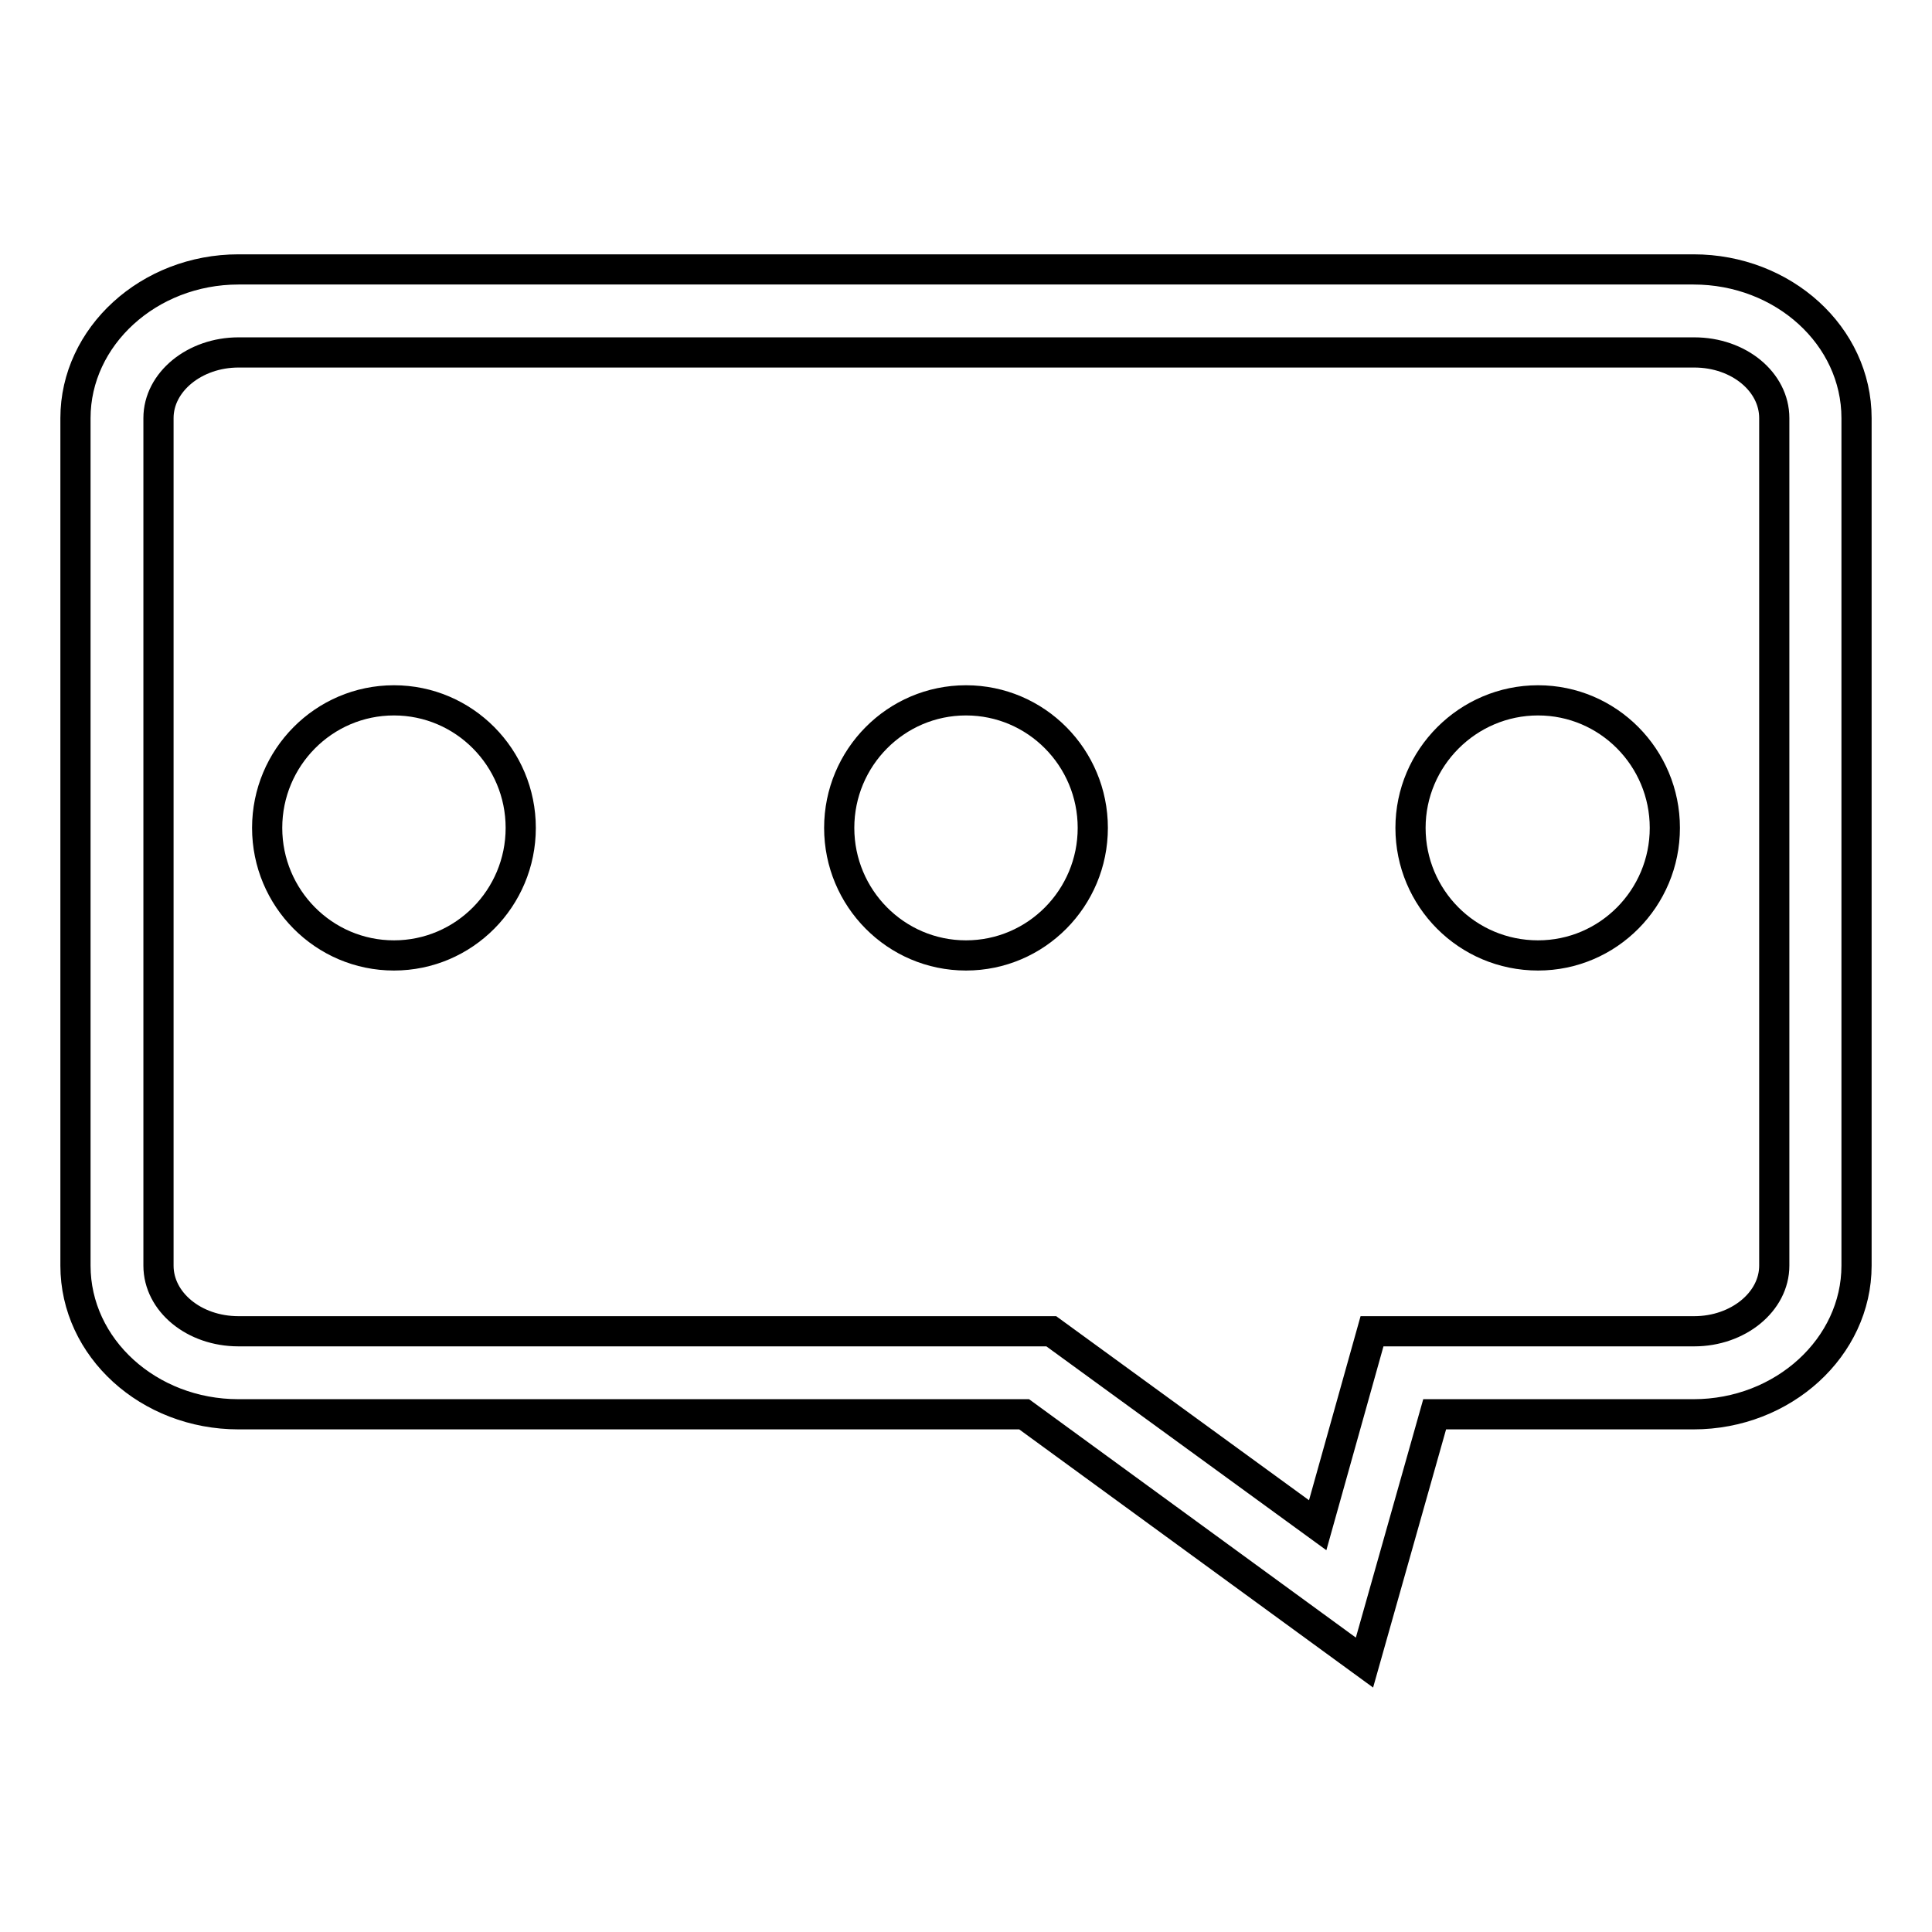
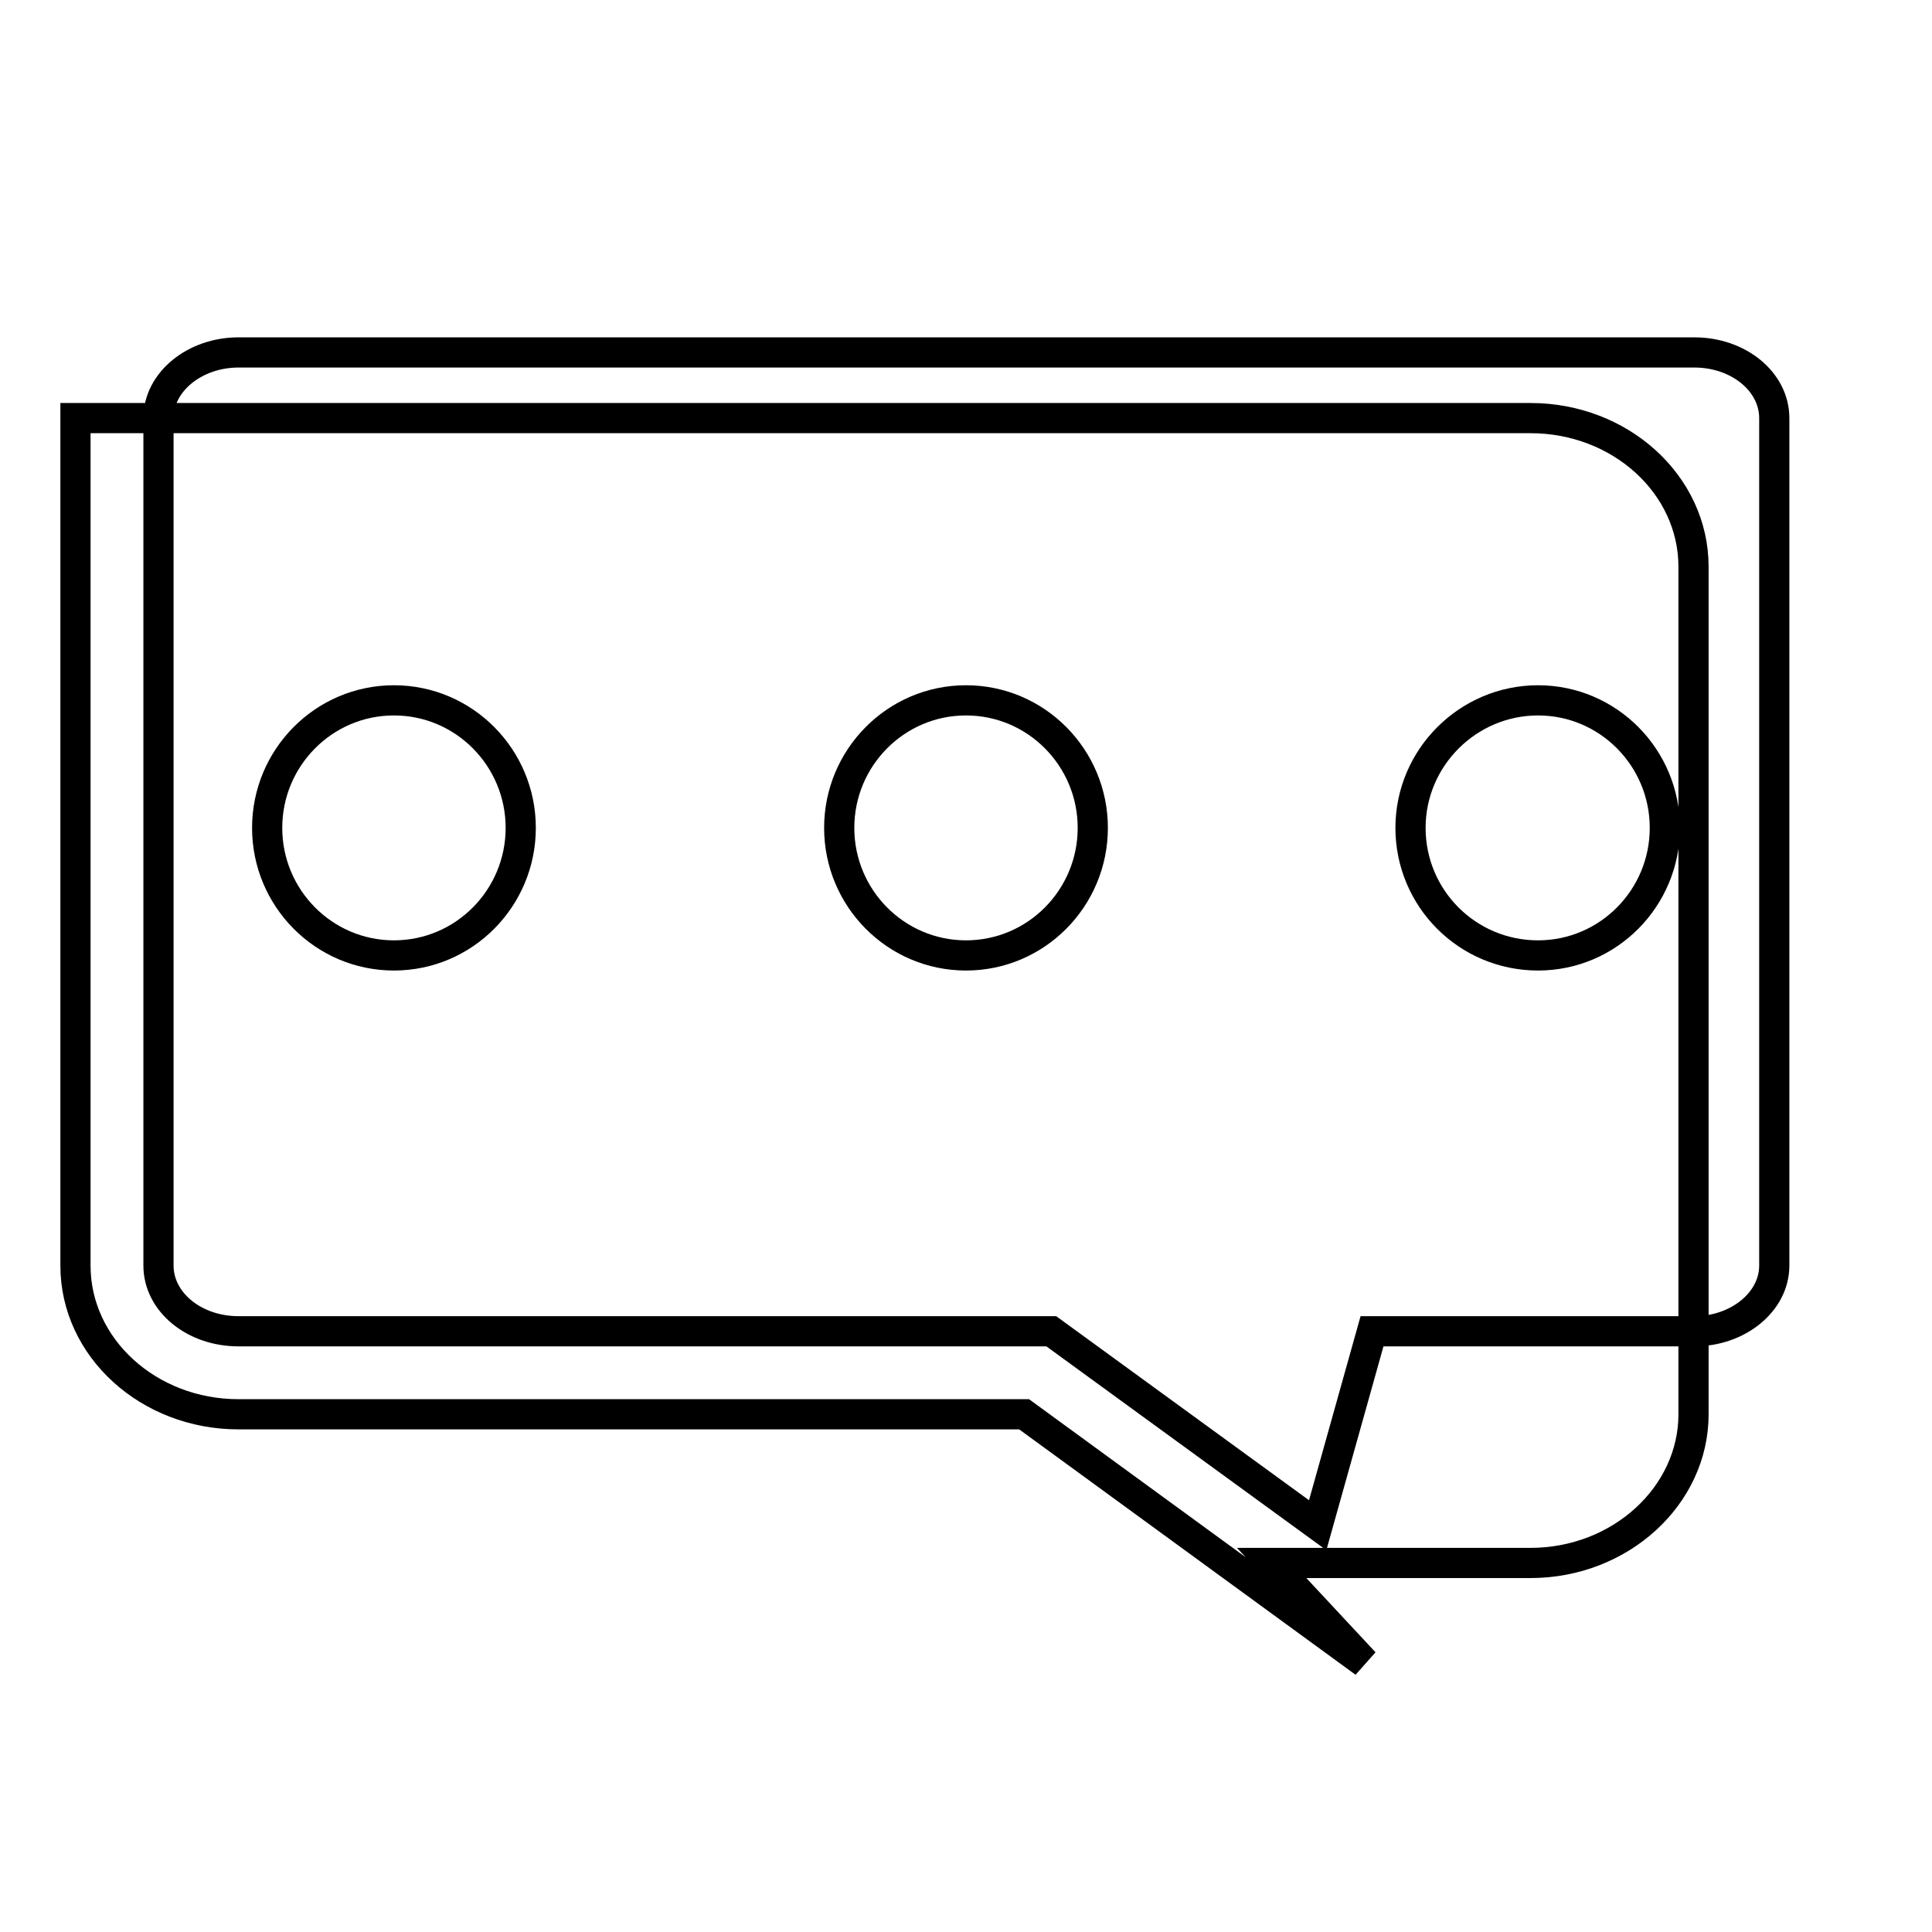
<svg xmlns="http://www.w3.org/2000/svg" version="1.1" x="0px" y="0px" viewBox="0 0 256 256" enable-background="new 0 0 256 256" xml:space="preserve">
  <g>
-     <path stroke-width="4" fill-opacity="0" stroke="#000000" d="M180.8,220.3l-45.1-32.9H31.6c-11.9,0-21.6-8.8-21.6-19.7V55.4c0-10.8,9.7-19.7,21.6-19.7h192.8 c11.9,0,21.6,8.8,21.6,19.7v112.3c0,10.8-9.7,19.7-21.6,19.7h-34.3L180.8,220.3z M31.6,46.7c-5.8,0-10.6,3.9-10.6,8.7v112.3 c0,4.8,4.7,8.7,10.6,8.7h107.7l35.3,25.7l7.2-25.7h42.7c5.8,0,10.6-3.9,10.6-8.7V55.4c0-4.8-4.7-8.7-10.6-8.7H31.6z M52.2,92.8 c-9.3,0-16.8,7.6-16.8,16.9s7.5,16.9,16.8,16.9c9.3,0,16.8-7.6,16.8-16.9S61.5,92.8,52.2,92.8z M128,92.8 c-9.3,0-16.8,7.6-16.8,16.9s7.5,16.9,16.8,16.9c9.3,0,16.8-7.6,16.8-16.9S137.3,92.8,128,92.8z M203.8,92.8 c-9.3,0-16.9,7.6-16.9,16.9s7.5,16.9,16.9,16.9c9.3,0,16.8-7.6,16.8-16.9S213.1,92.8,203.8,92.8z" />
+     <path stroke-width="4" fill-opacity="0" stroke="#000000" d="M180.8,220.3l-45.1-32.9H31.6c-11.9,0-21.6-8.8-21.6-19.7V55.4h192.8 c11.9,0,21.6,8.8,21.6,19.7v112.3c0,10.8-9.7,19.7-21.6,19.7h-34.3L180.8,220.3z M31.6,46.7c-5.8,0-10.6,3.9-10.6,8.7v112.3 c0,4.8,4.7,8.7,10.6,8.7h107.7l35.3,25.7l7.2-25.7h42.7c5.8,0,10.6-3.9,10.6-8.7V55.4c0-4.8-4.7-8.7-10.6-8.7H31.6z M52.2,92.8 c-9.3,0-16.8,7.6-16.8,16.9s7.5,16.9,16.8,16.9c9.3,0,16.8-7.6,16.8-16.9S61.5,92.8,52.2,92.8z M128,92.8 c-9.3,0-16.8,7.6-16.8,16.9s7.5,16.9,16.8,16.9c9.3,0,16.8-7.6,16.8-16.9S137.3,92.8,128,92.8z M203.8,92.8 c-9.3,0-16.9,7.6-16.9,16.9s7.5,16.9,16.9,16.9c9.3,0,16.8-7.6,16.8-16.9S213.1,92.8,203.8,92.8z" />
  </g>
</svg>